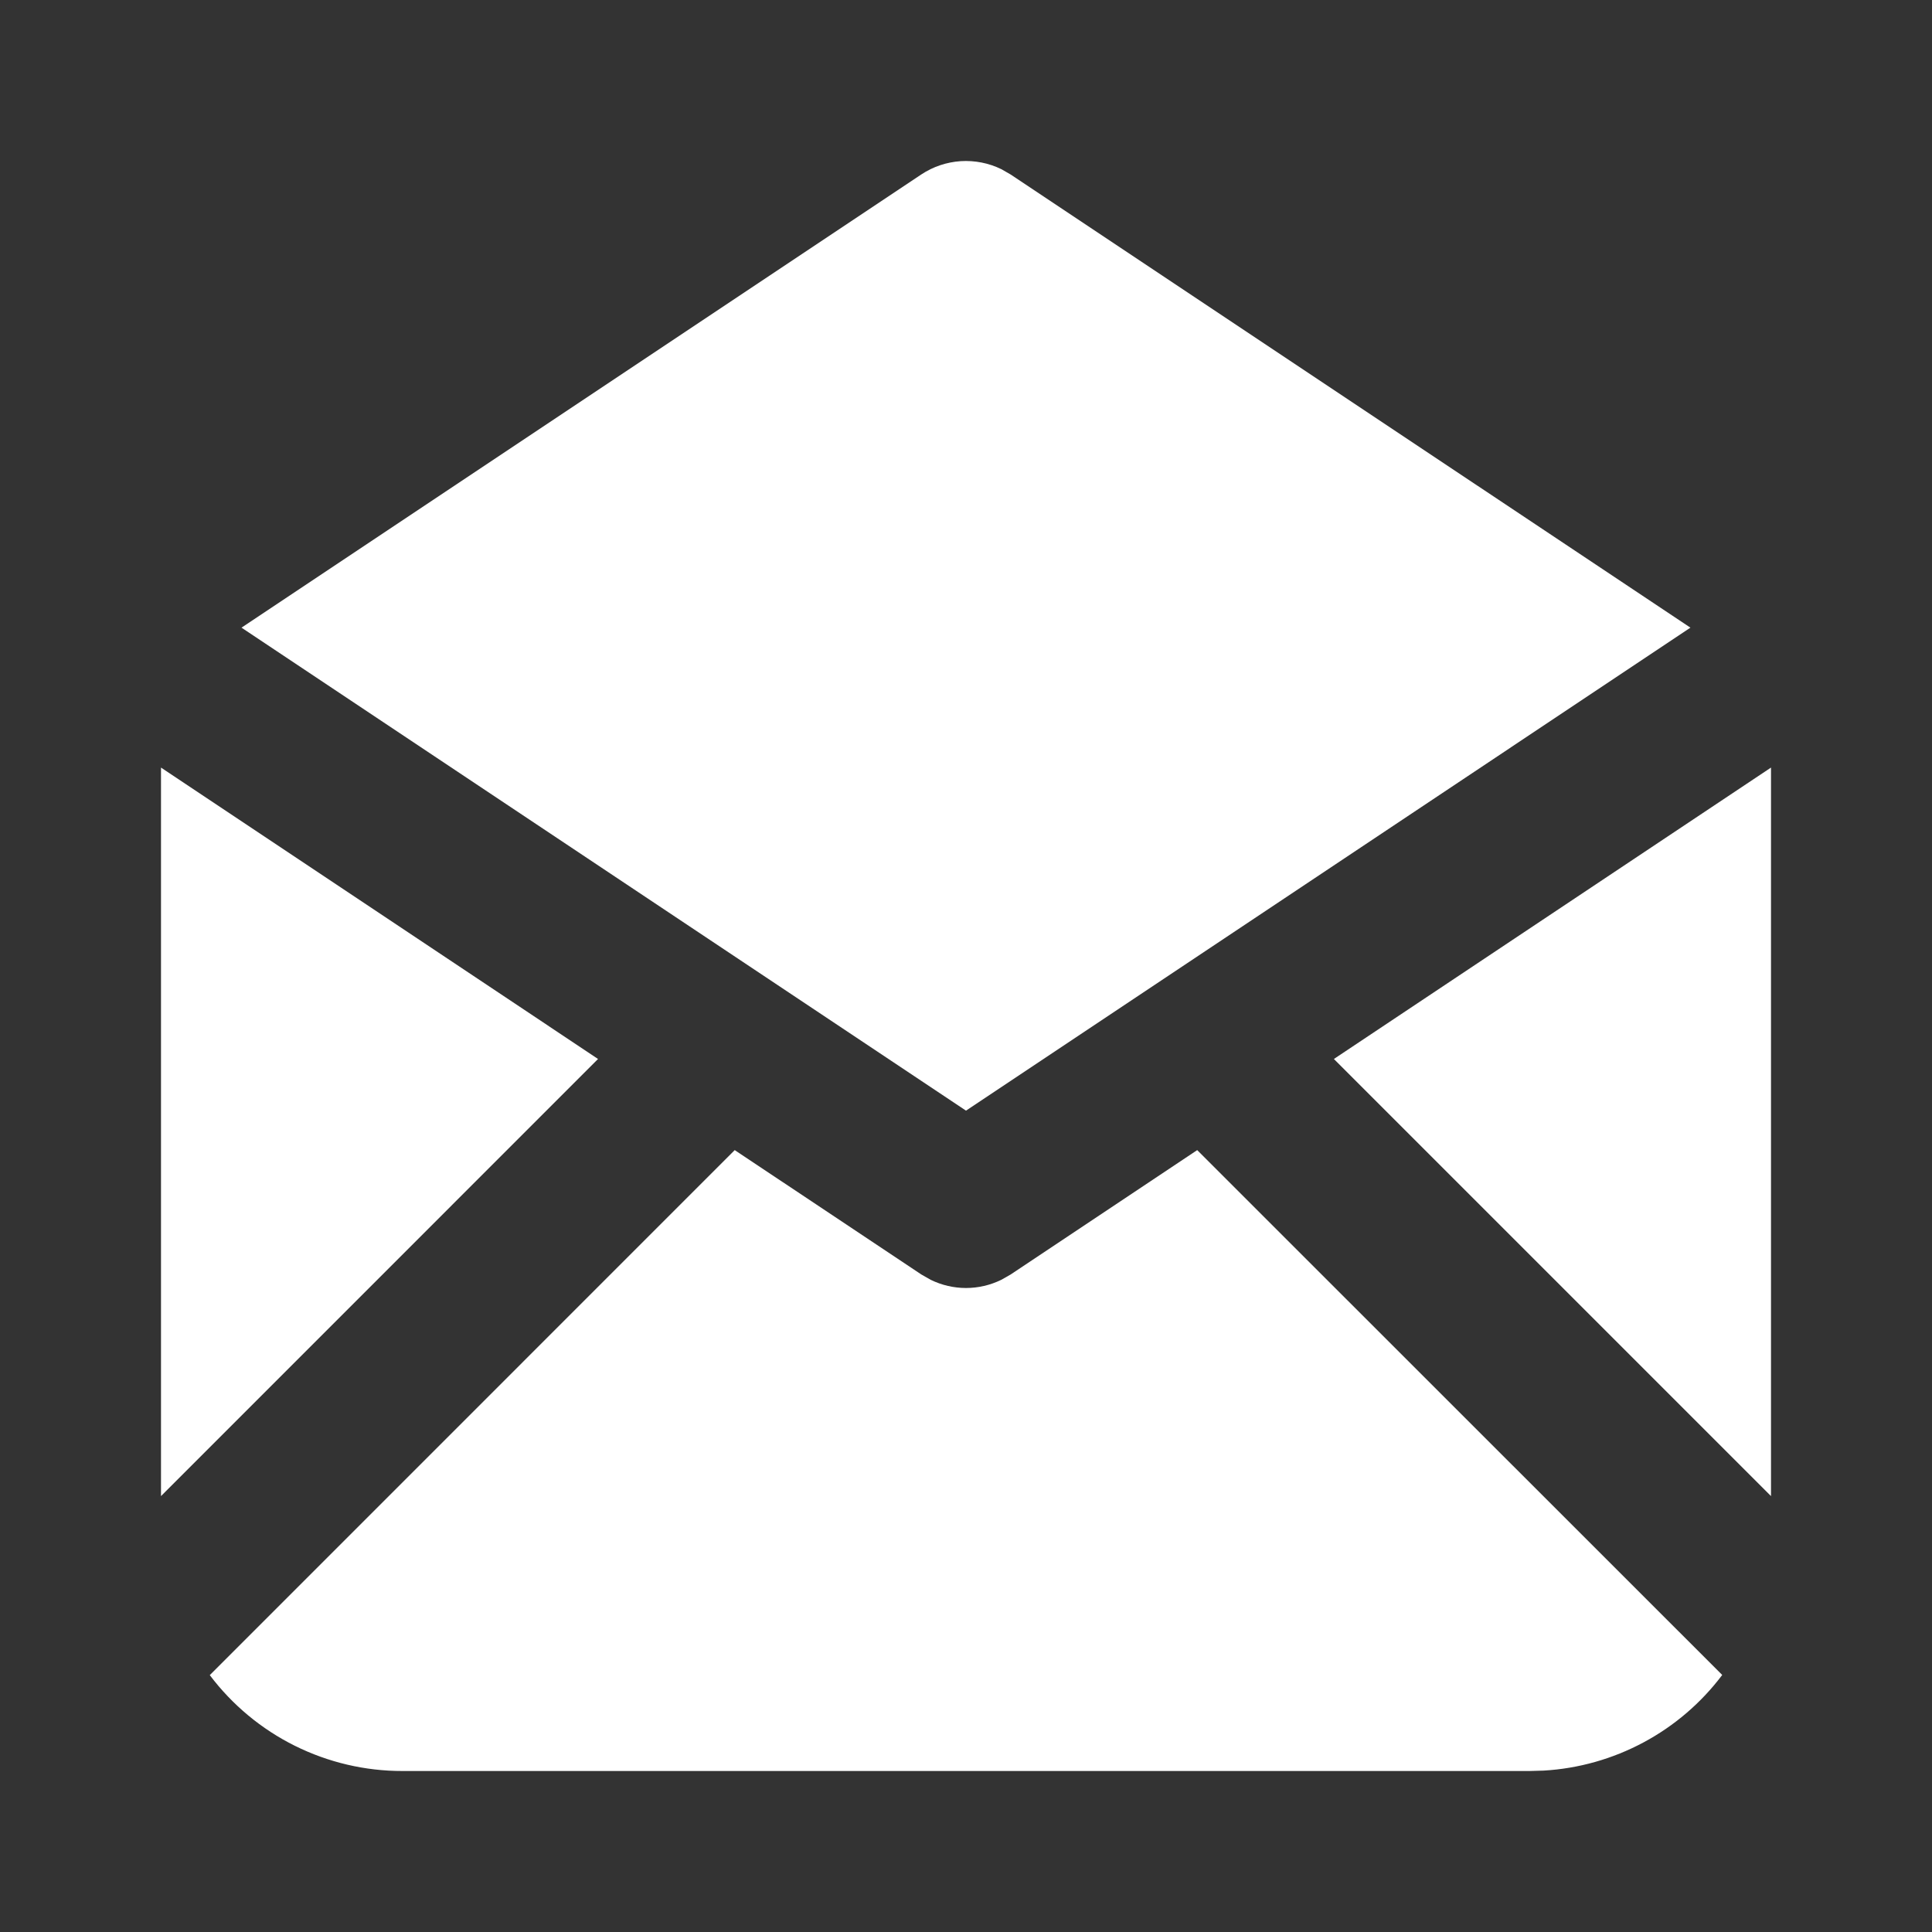
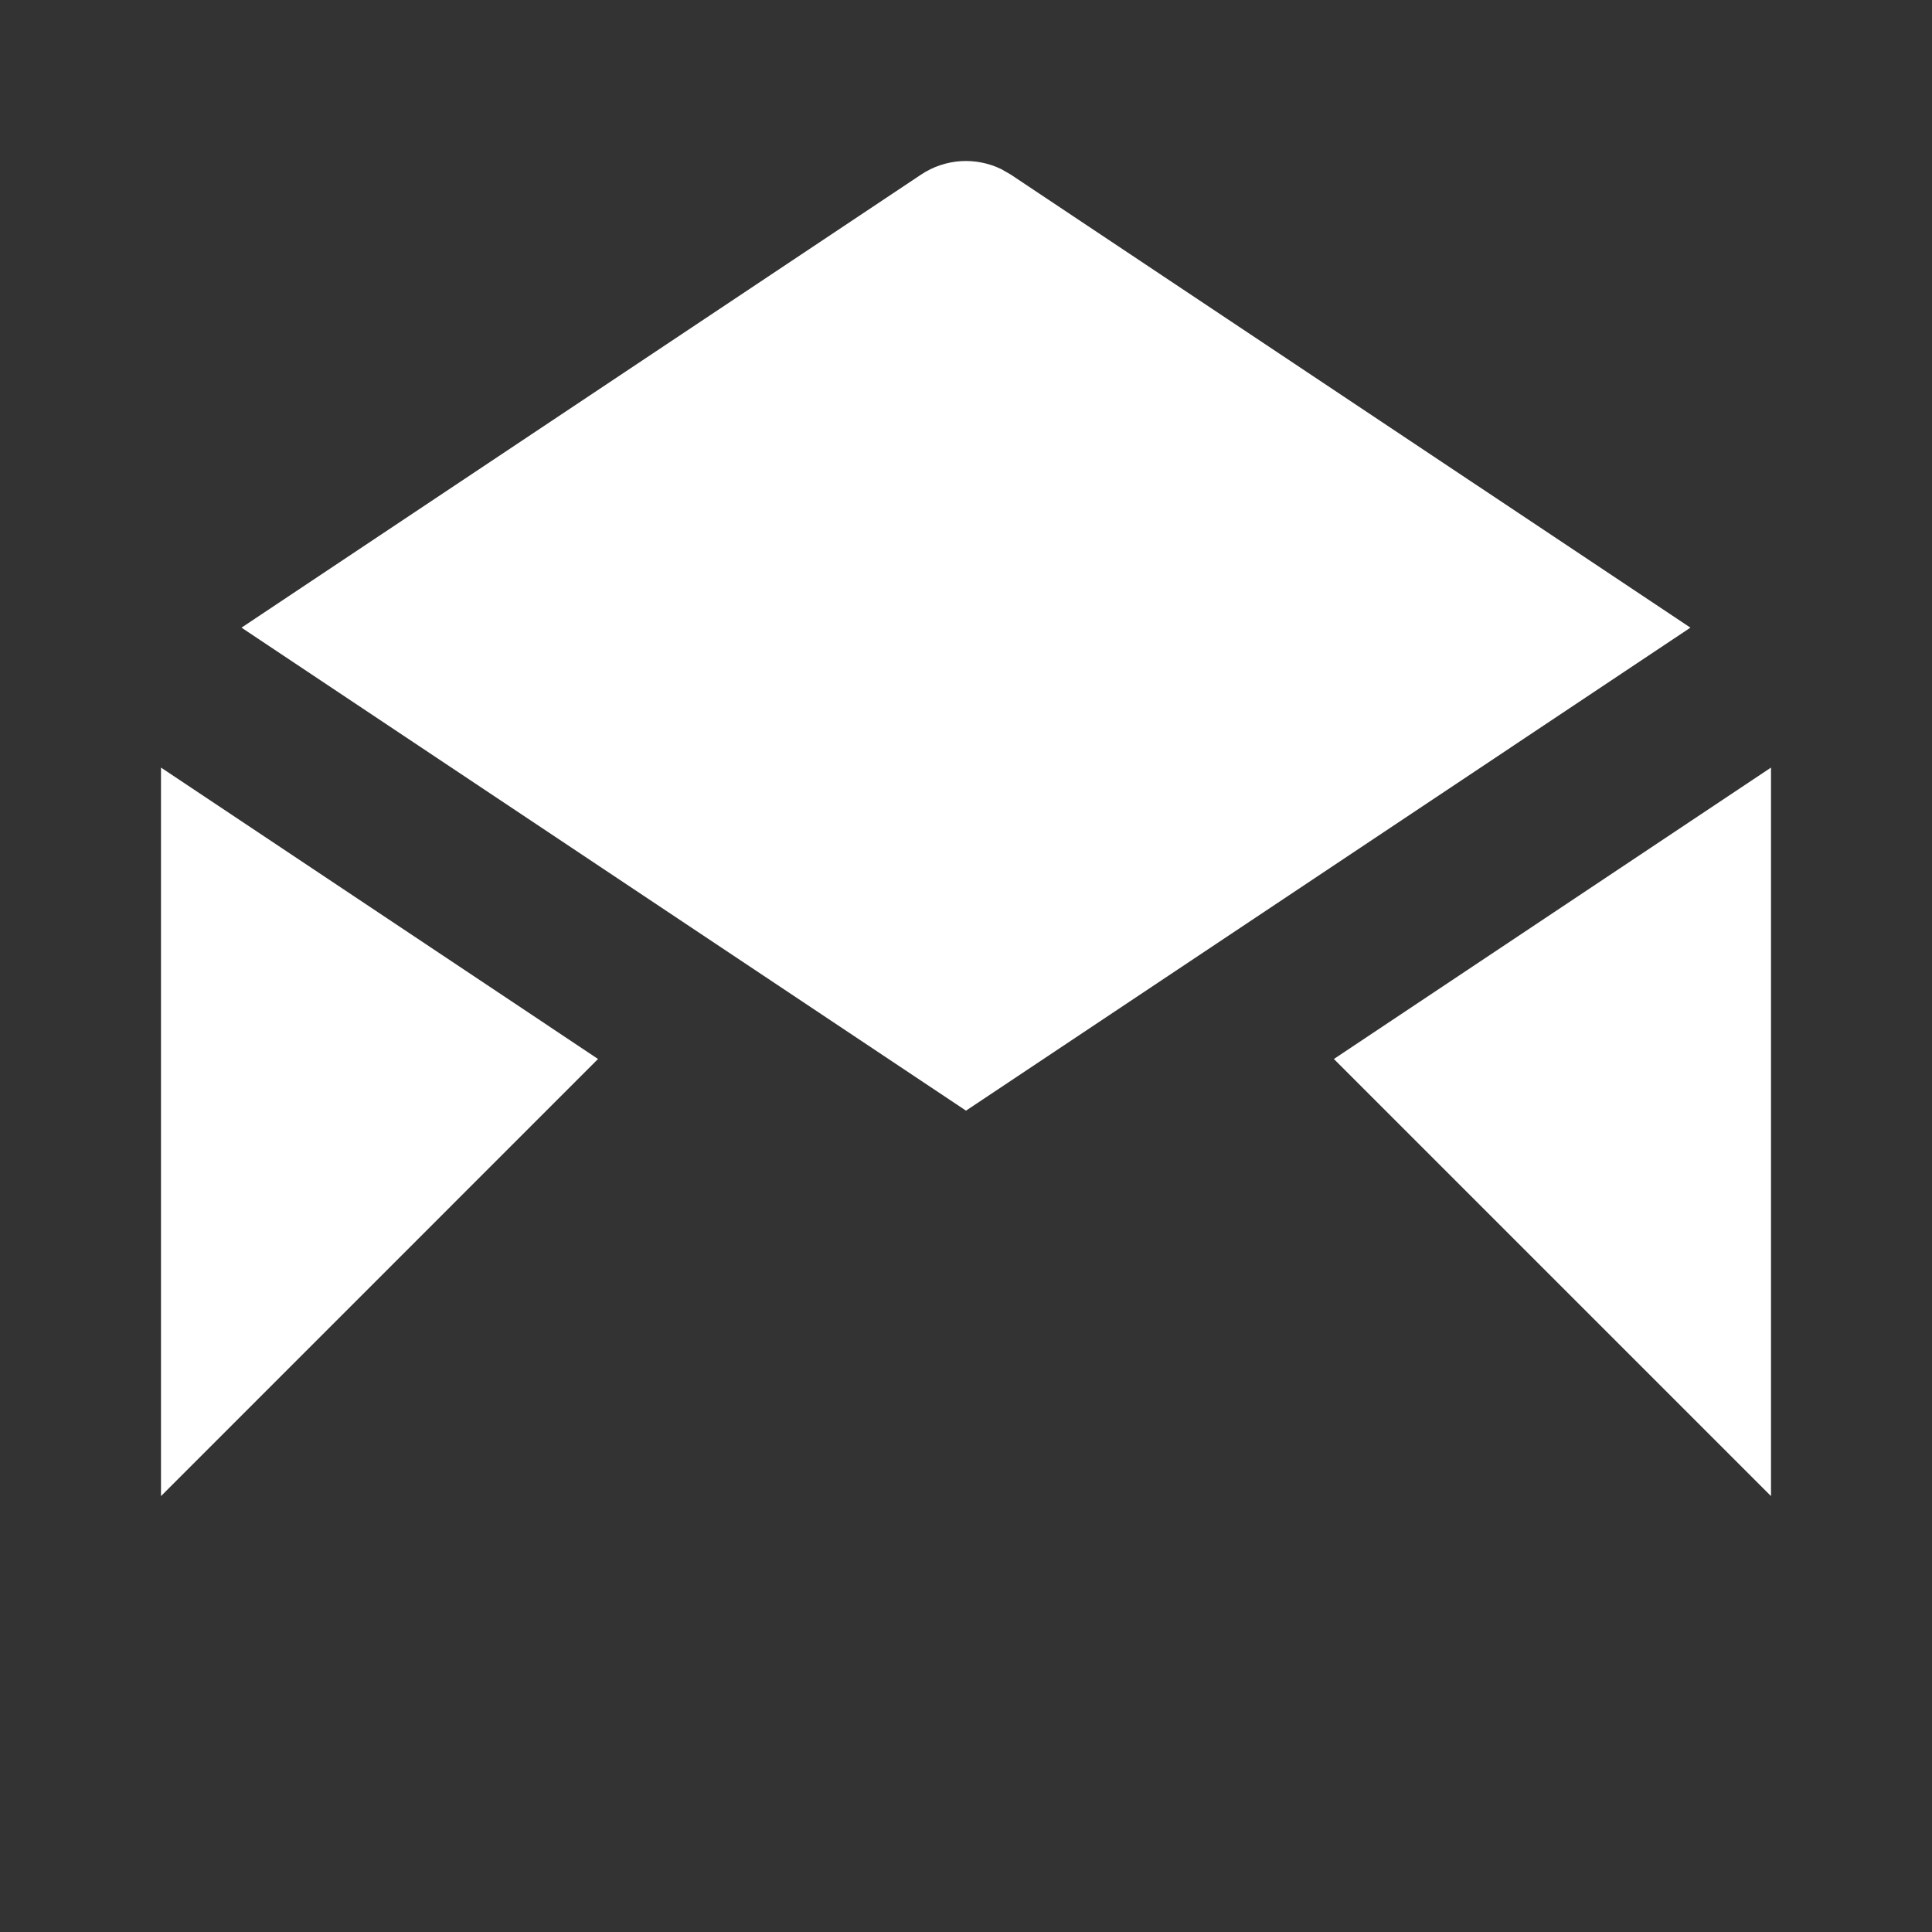
<svg xmlns="http://www.w3.org/2000/svg" width="24" height="24" viewBox="0 0 24 24" fill="none">
  <rect x="0" y="0" width="24" height="24" fill="#333333" stroke="none" />
-   <path d="M14.872 14.287L21.394 20.807C21.133 21.154 20.799 21.44 20.416 21.645C20.033 21.85 19.61 21.97 19.176 21.995L19 22H5C4.536 22.001 4.078 21.893 3.663 21.687C3.247 21.48 2.886 21.18 2.606 20.809L9.127 14.287L11.445 15.832L11.561 15.898C11.698 15.965 11.848 16 12 16C12.152 16 12.302 15.965 12.439 15.898L12.555 15.832L14.872 14.287Z" fill="white" />
  <path d="M2 9.535L7.429 13.155L2 18.585V9.535Z" fill="white" />
  <path d="M22 9.535V18.585L16.57 13.155L22 9.535Z" fill="white" />
  <path d="M12.44 2.102L12.555 2.168L20.999 7.797L12 13.797L3 7.797L11.445 2.167C11.591 2.07 11.759 2.014 11.933 2.002C12.108 1.991 12.283 2.025 12.44 2.102Z" fill="white" />
</svg>